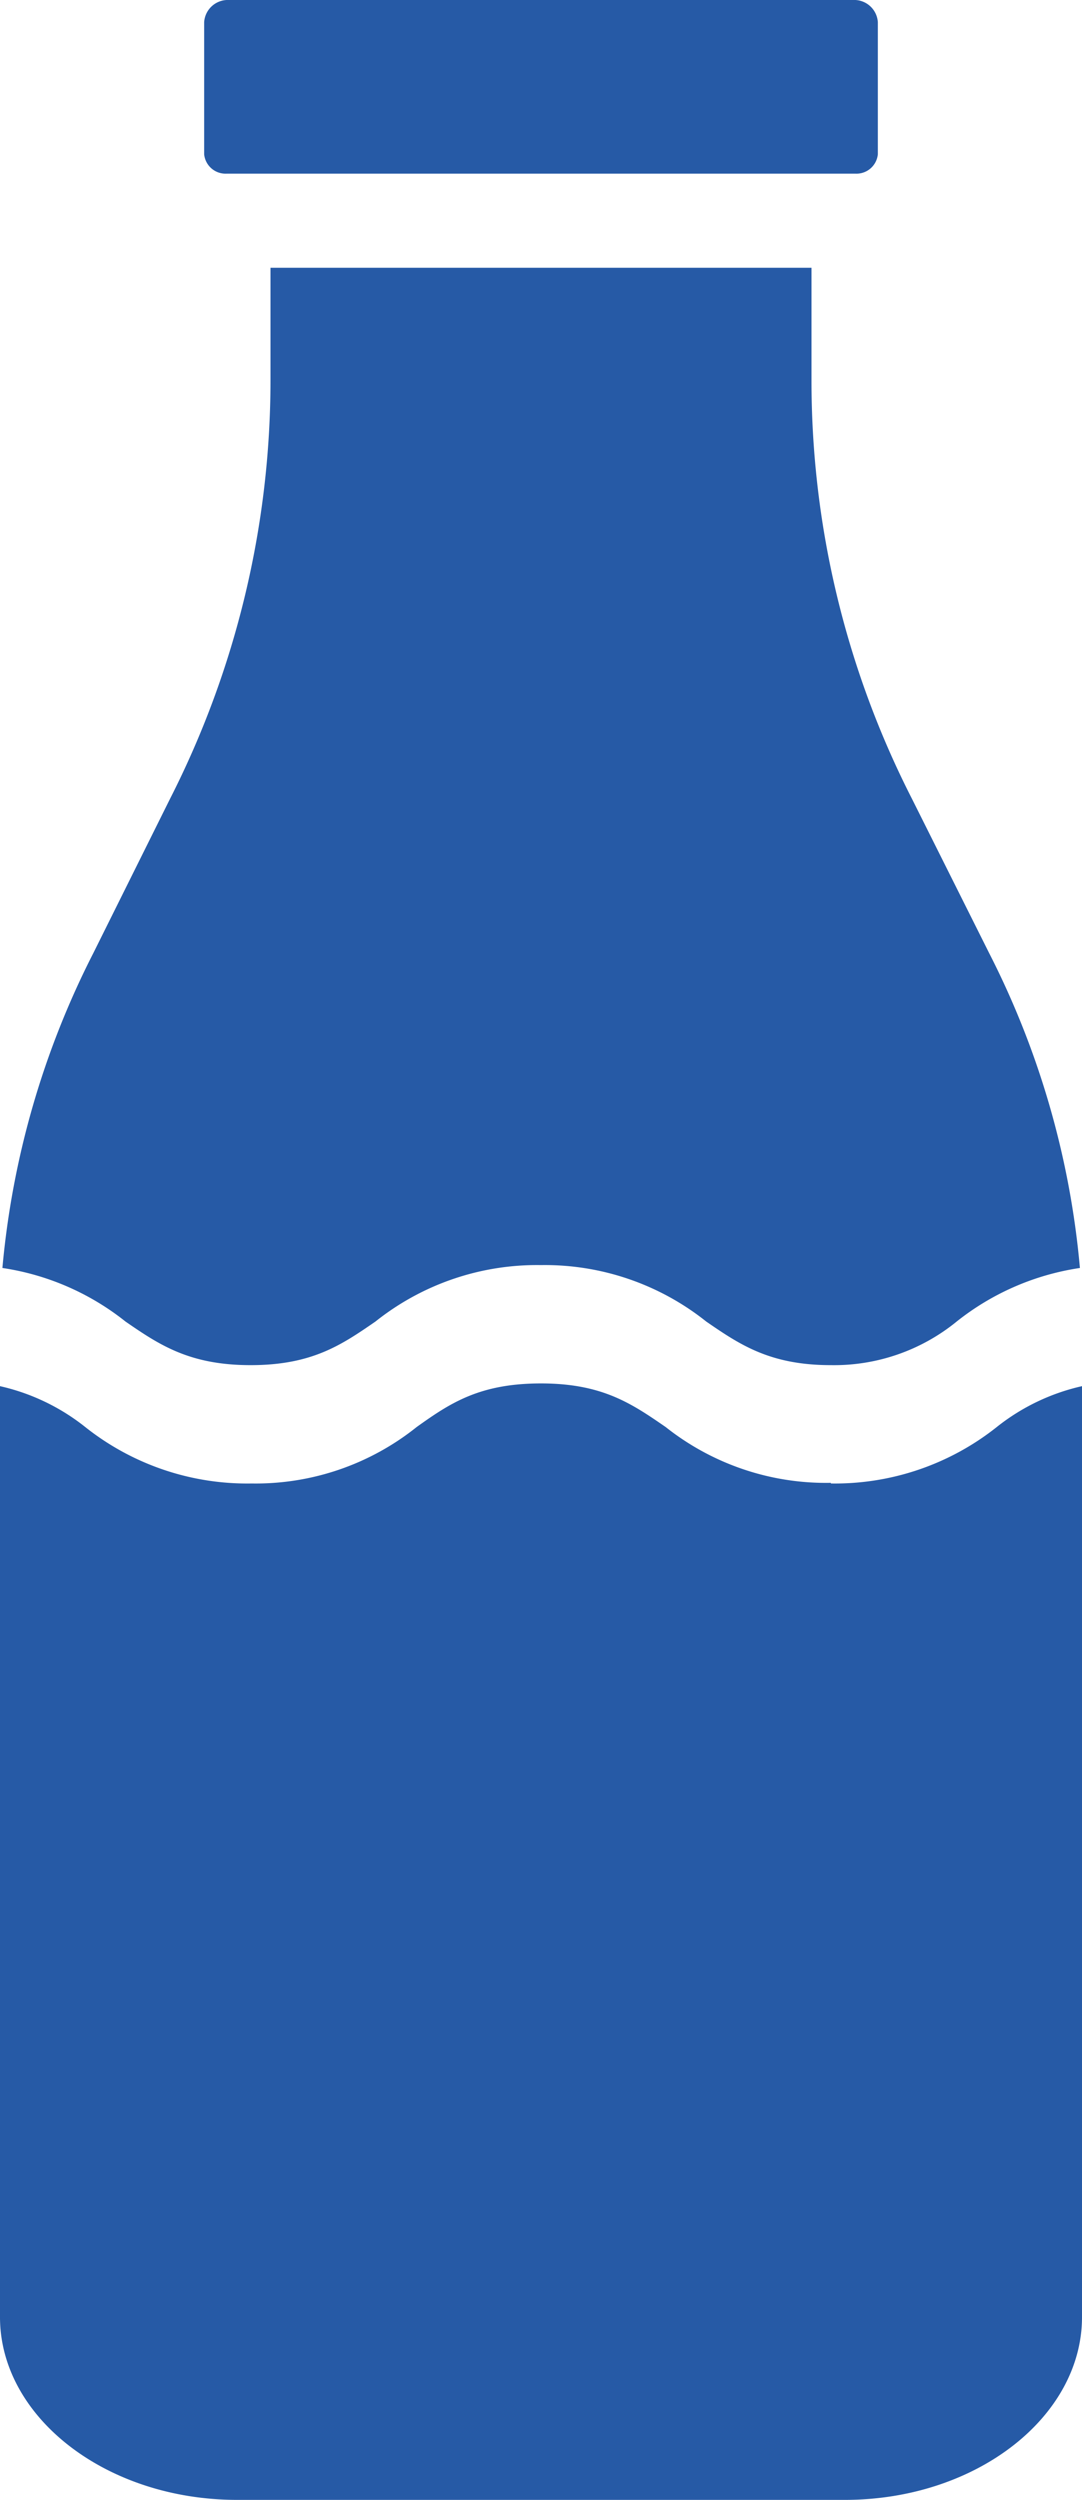
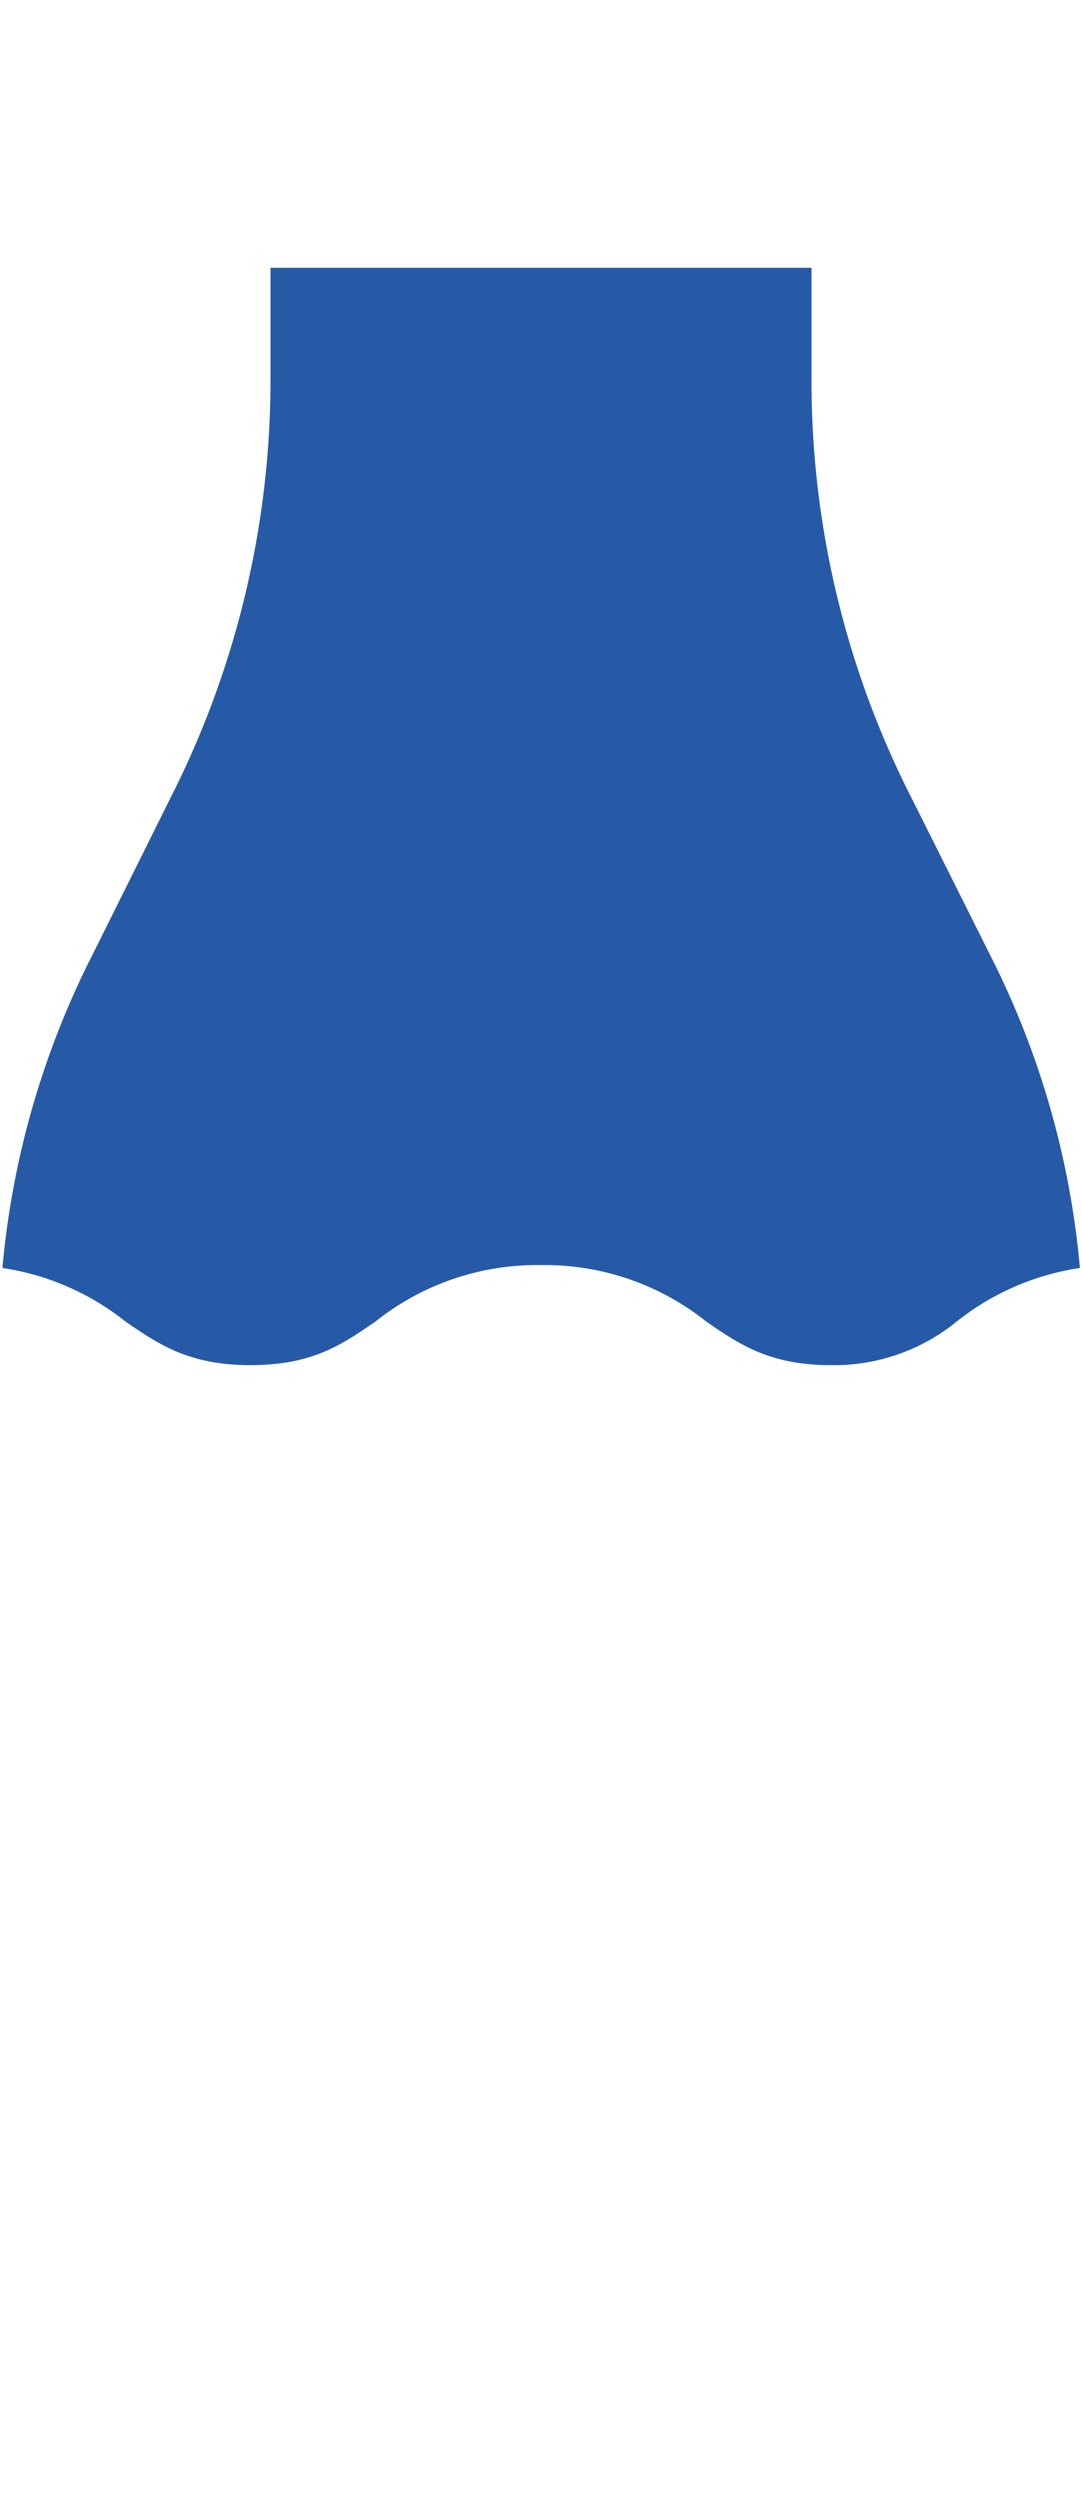
<svg xmlns="http://www.w3.org/2000/svg" id="Livello_1" data-name="Livello 1" viewBox="0 0 67.52 155.91">
  <defs>
    <style>.cls-1{fill:#265aa6;}</style>
  </defs>
-   <path class="cls-1" d="M14.14,10.83H53.38a1.34,1.34,0,0,0,1.4-1.21V1.38A1.48,1.48,0,0,0,53.38,0H14.14a1.48,1.48,0,0,0-1.4,1.38V9.62a1.34,1.34,0,0,0,1.4,1.21" />
  <path class="cls-1" d="M15.64,85.14c3.83,0,5.67-1.26,7.79-2.72A16.17,16.17,0,0,1,33.75,78.9a16.15,16.15,0,0,1,10.32,3.52c2.12,1.46,4,2.72,7.78,2.72a12.11,12.11,0,0,0,7.85-2.72,16.17,16.17,0,0,1,7.69-3.34,53.58,53.58,0,0,0-5.66-19.63l-4.82-9.63A57.3,57.3,0,0,1,50.64,23.7v-7H16.88v7a57.56,57.56,0,0,1-6.27,26.12L5.82,59.45A53.73,53.73,0,0,0,.15,79.08a16.13,16.13,0,0,1,7.68,3.34c2.12,1.46,4,2.72,7.81,2.72" />
-   <path class="cls-1" d="M51.85,92.48A16.11,16.11,0,0,1,41.54,89c-2.12-1.46-3.95-2.72-7.78-2.72S28.1,87.5,26,89a16.08,16.08,0,0,1-10.3,3.52A16.25,16.25,0,0,1,5.32,89,13.2,13.2,0,0,0,0,86.45v58.06c0,6.23,6.61,11.4,14.8,11.4H52.72c8.19,0,14.8-5.17,14.8-11.4V86.45A13.2,13.2,0,0,0,62.2,89a16.24,16.24,0,0,1-10.35,3.52" />
</svg>